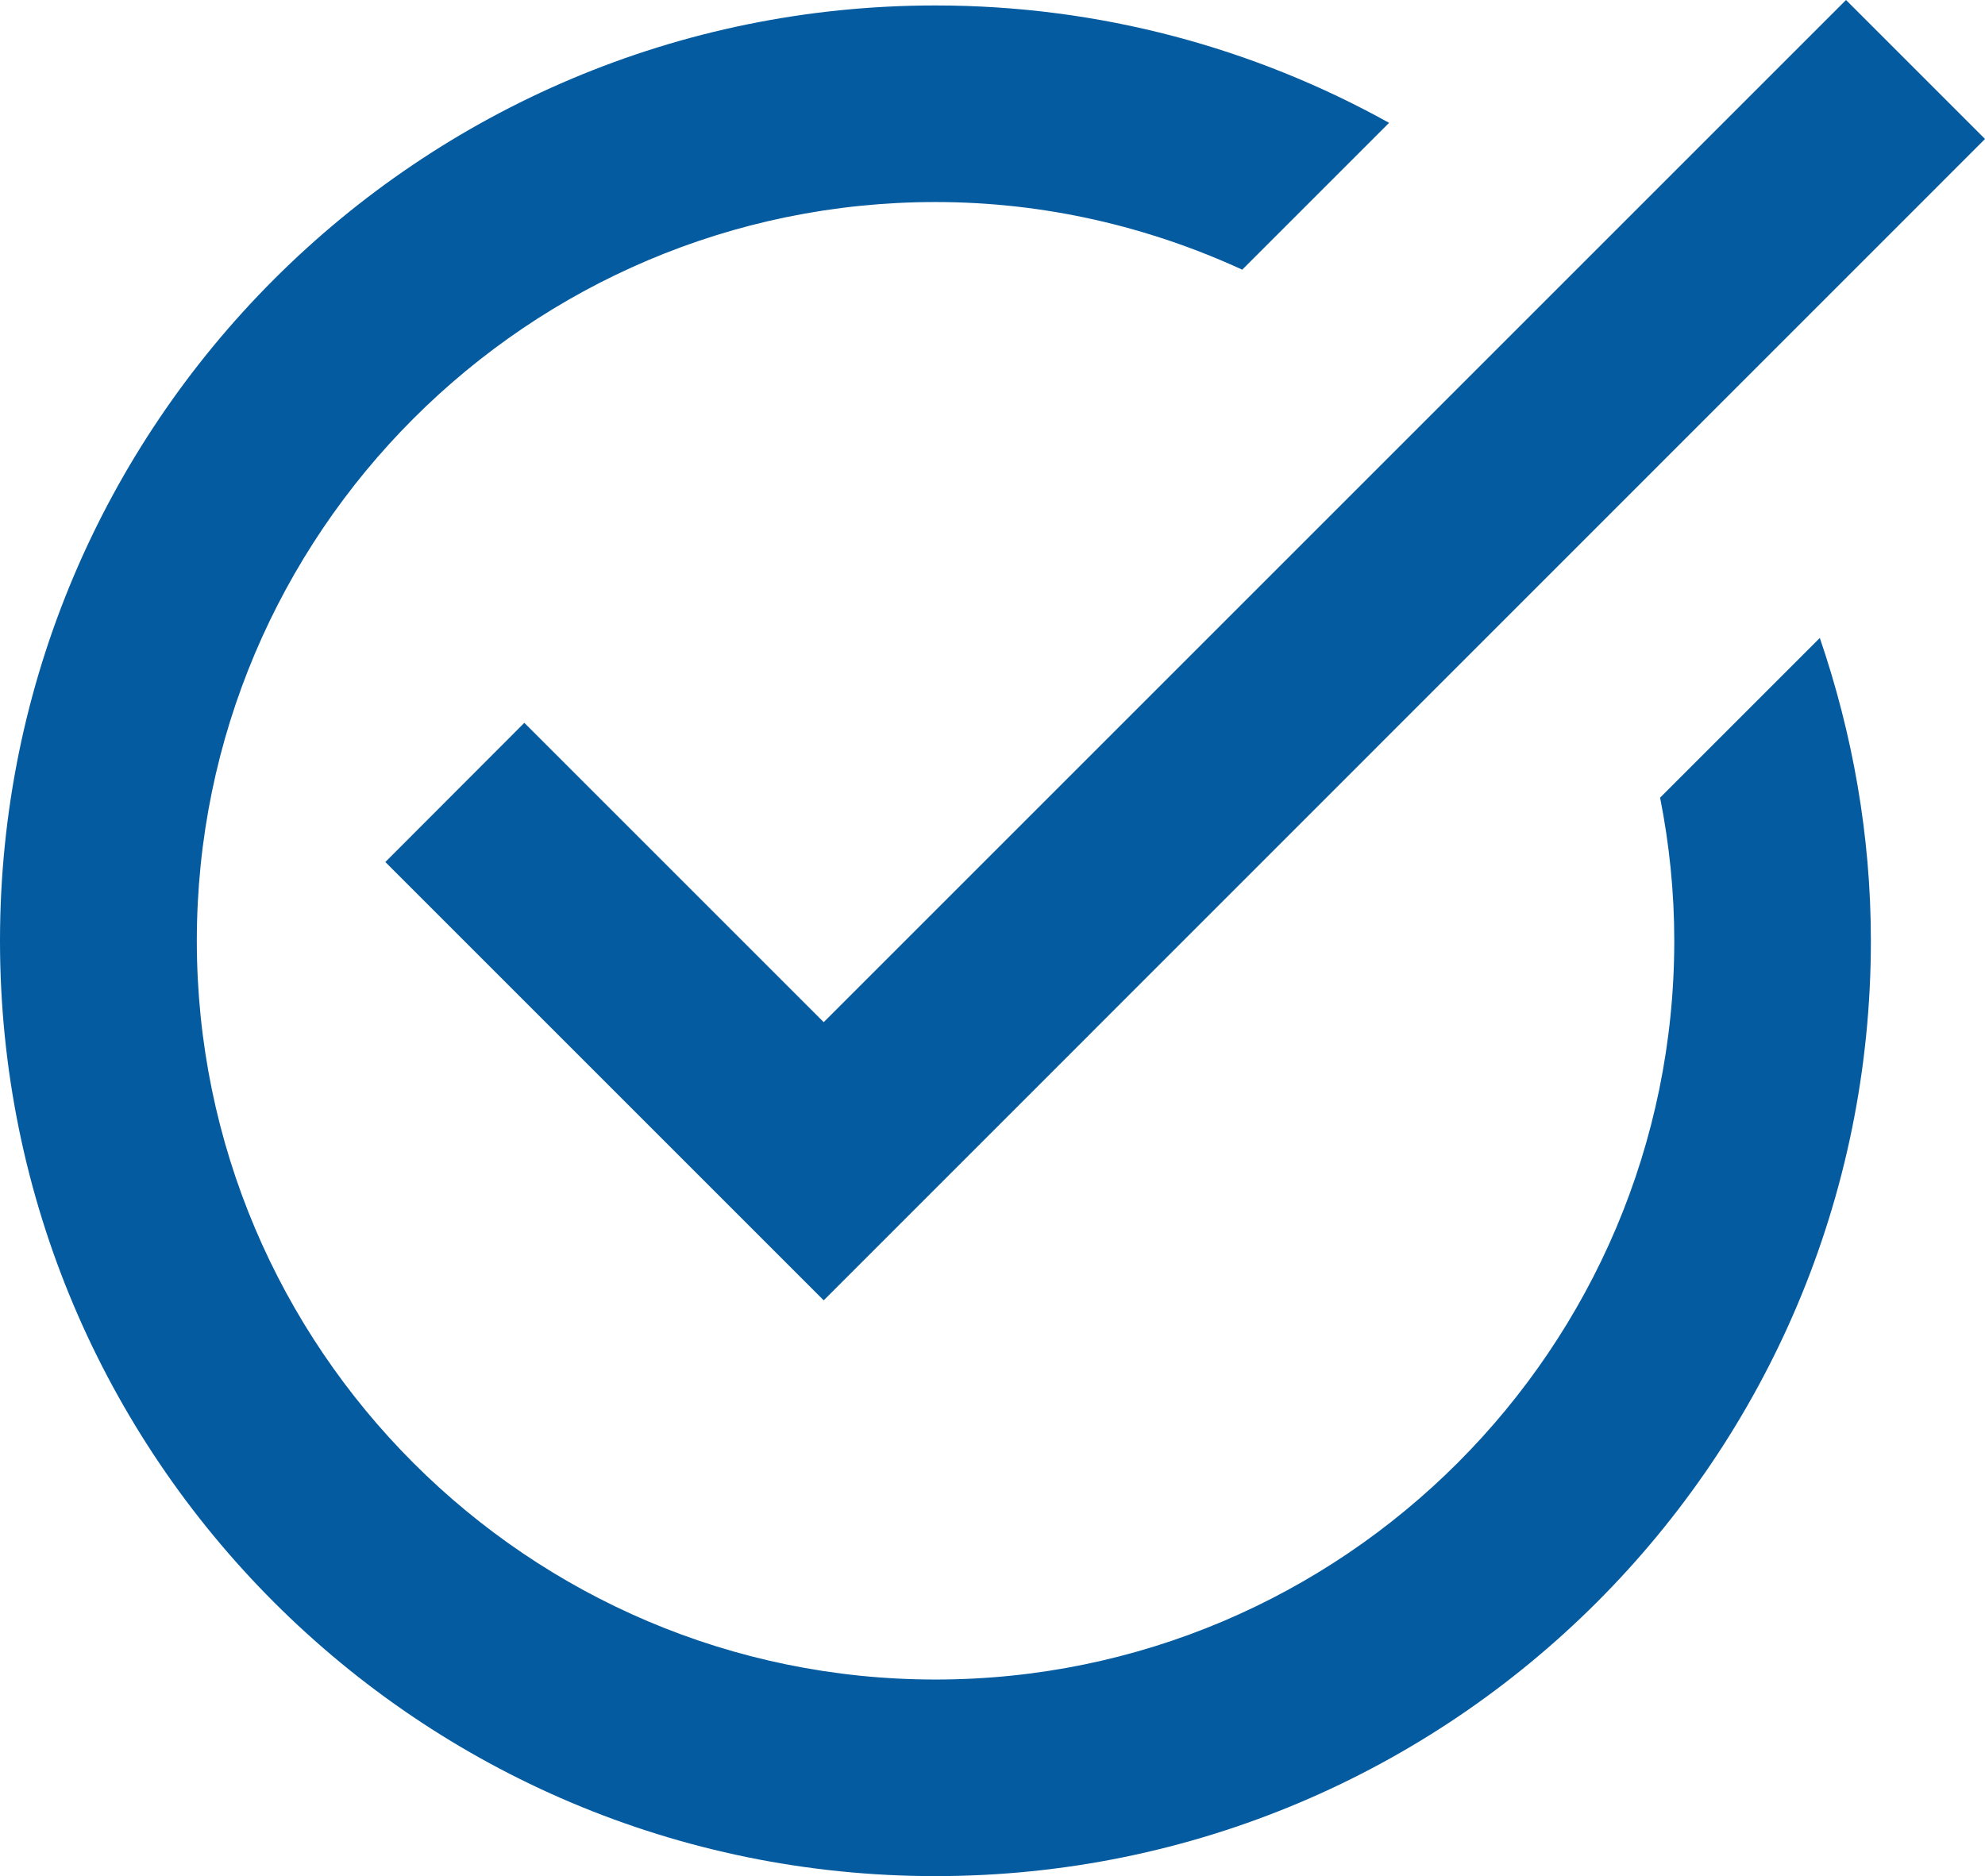
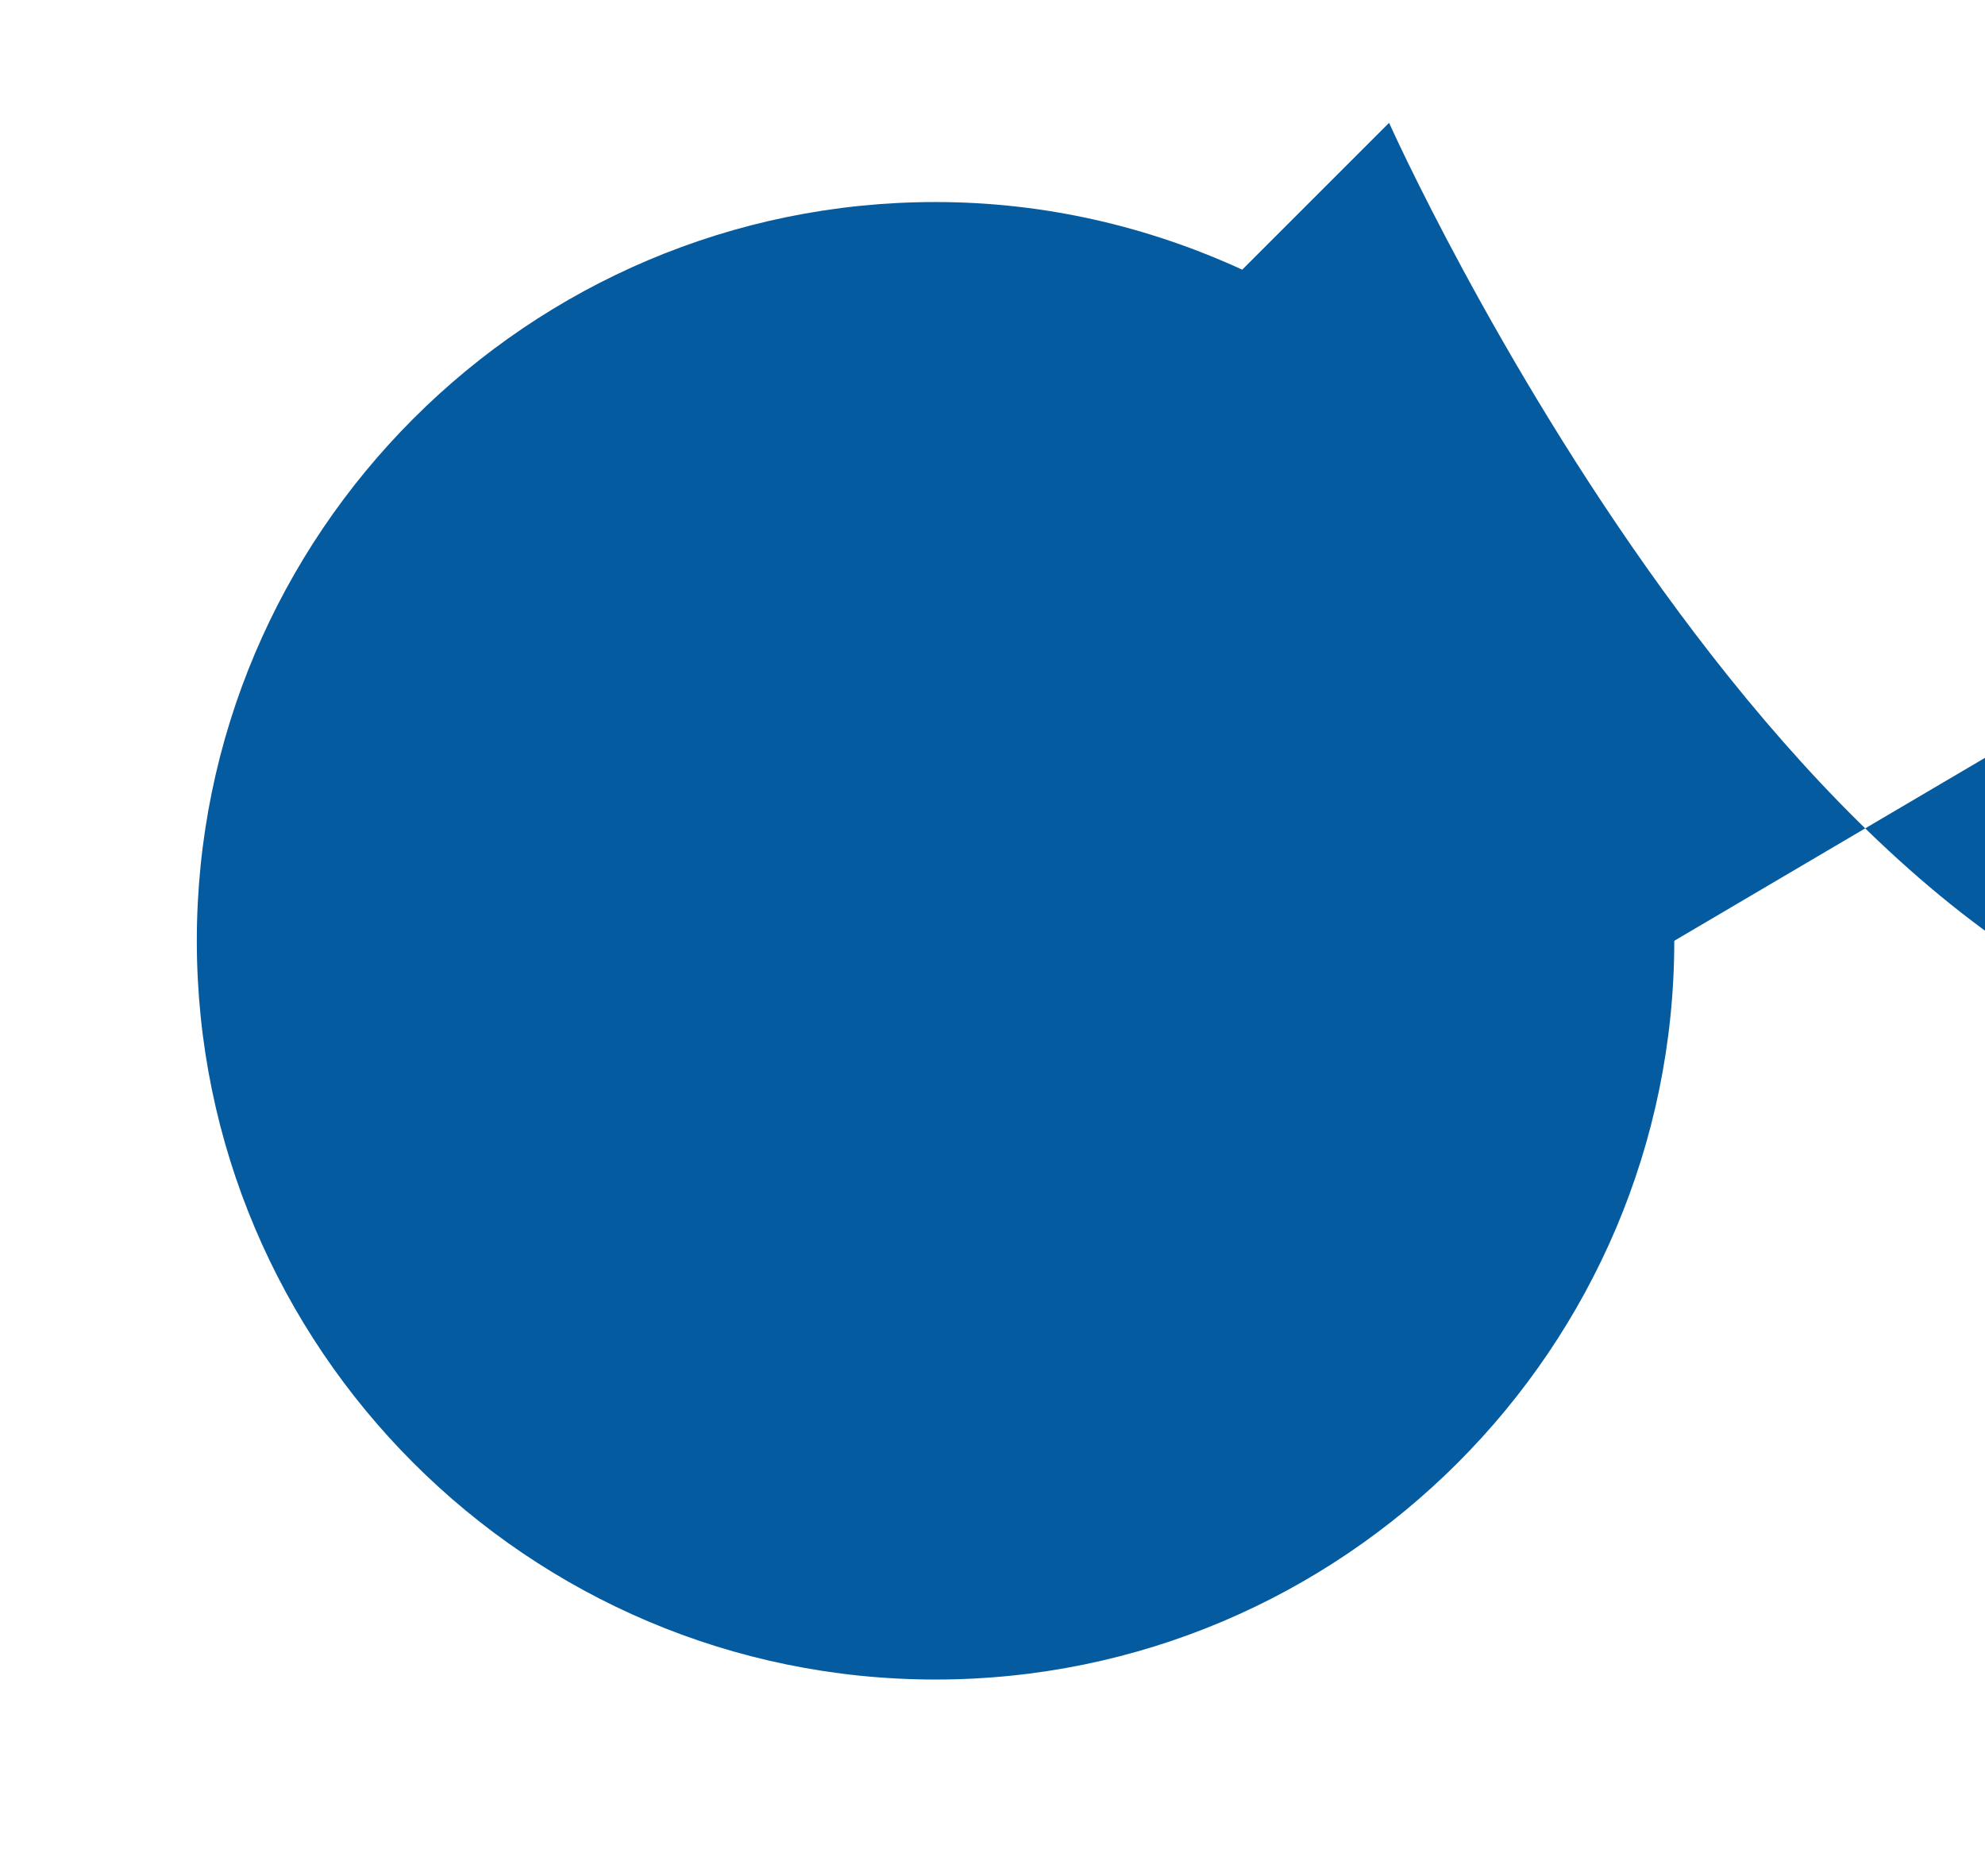
<svg xmlns="http://www.w3.org/2000/svg" id="Ebene_1" data-name="Ebene 1" viewBox="0 0 90.97 85.99">
  <defs>
    <style>
      .cls-1 {
        fill: #055b9f;
      }
    </style>
  </defs>
-   <path class="cls-1" d="M76.73,43.12c0,18.67-15.19,33.86-33.86,33.86S9.02,61.79,9.02,43.12,24.2,9.26,42.87,9.26c5.02,0,9.77,1.13,14.06,3.1l6.73-6.73C57.5,2.21,50.42,.25,42.87,.25,19.19,.25,0,19.44,0,43.12s19.19,42.87,42.87,42.87,42.87-19.19,42.87-42.87c0-4.86-.85-9.52-2.34-13.88l-7.32,7.32c.42,2.12,.65,4.31,.65,6.56Z" />
-   <polygon class="cls-1" points="90.97 6.37 84.6 0 37.75 46.85 24.03 33.13 17.66 39.51 37.75 59.6 37.75 59.59 37.75 59.6 90.97 6.37" />
+   <path class="cls-1" d="M76.73,43.12c0,18.67-15.19,33.86-33.86,33.86S9.02,61.79,9.02,43.12,24.2,9.26,42.87,9.26c5.02,0,9.77,1.13,14.06,3.1l6.73-6.73s19.19,42.87,42.87,42.87,42.87-19.19,42.87-42.87c0-4.86-.85-9.52-2.34-13.88l-7.32,7.32c.42,2.12,.65,4.31,.65,6.56Z" />
</svg>